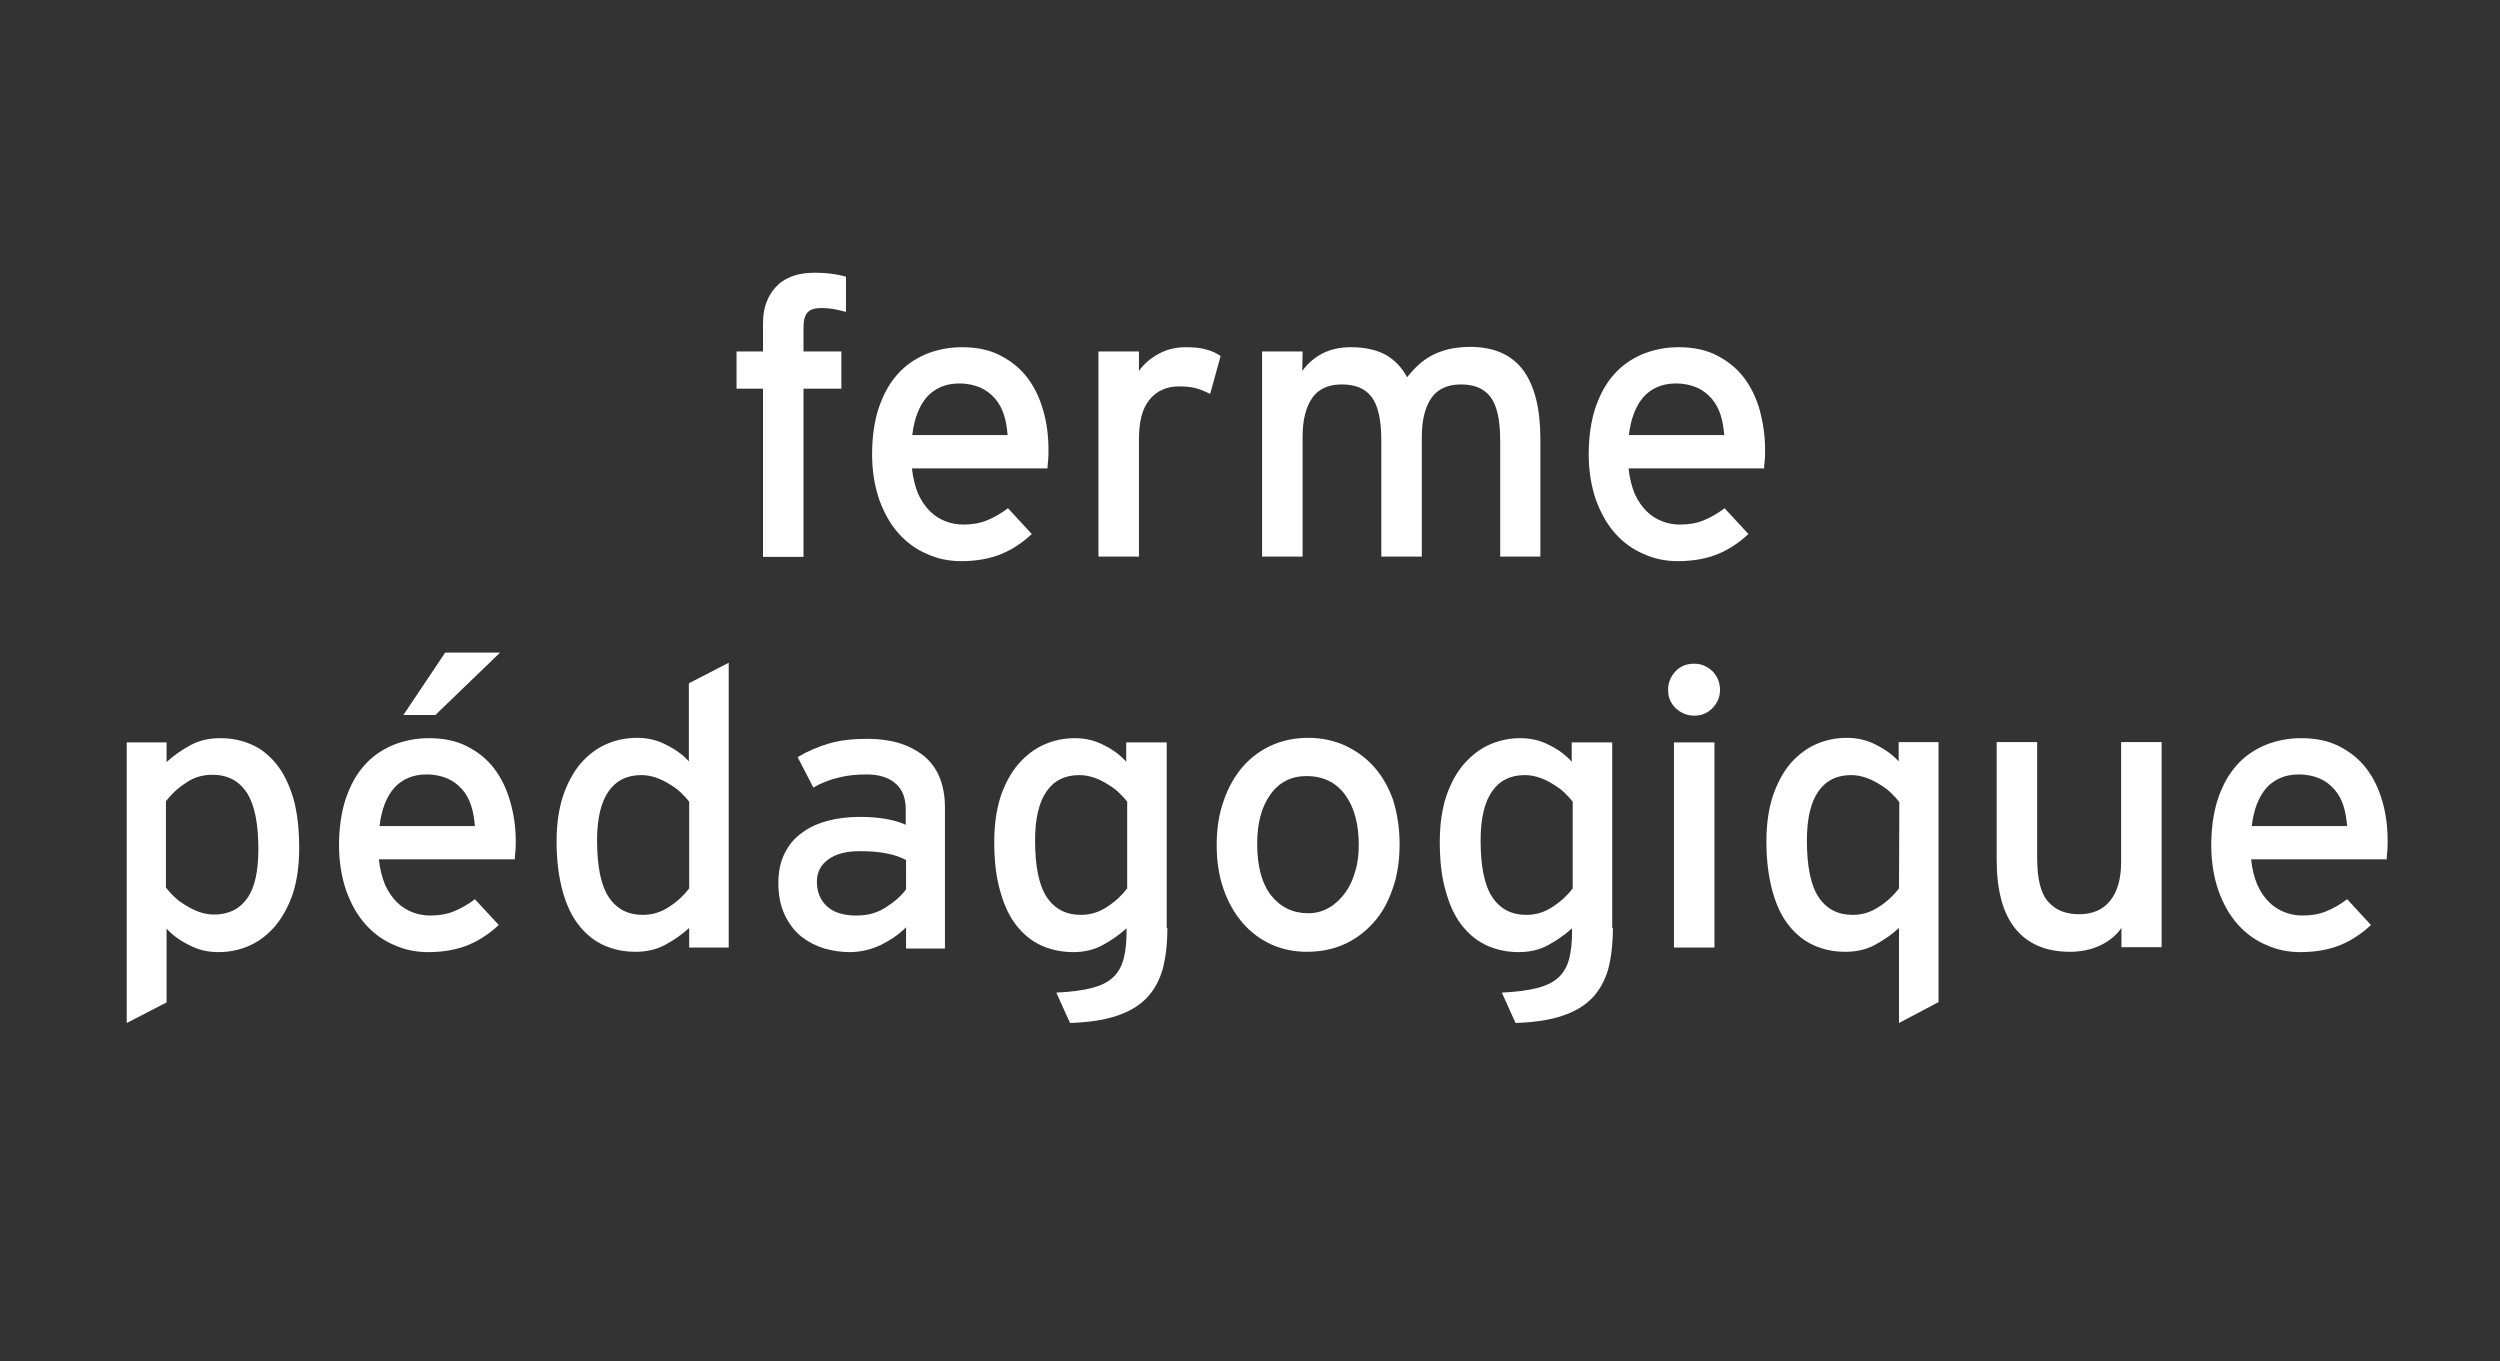
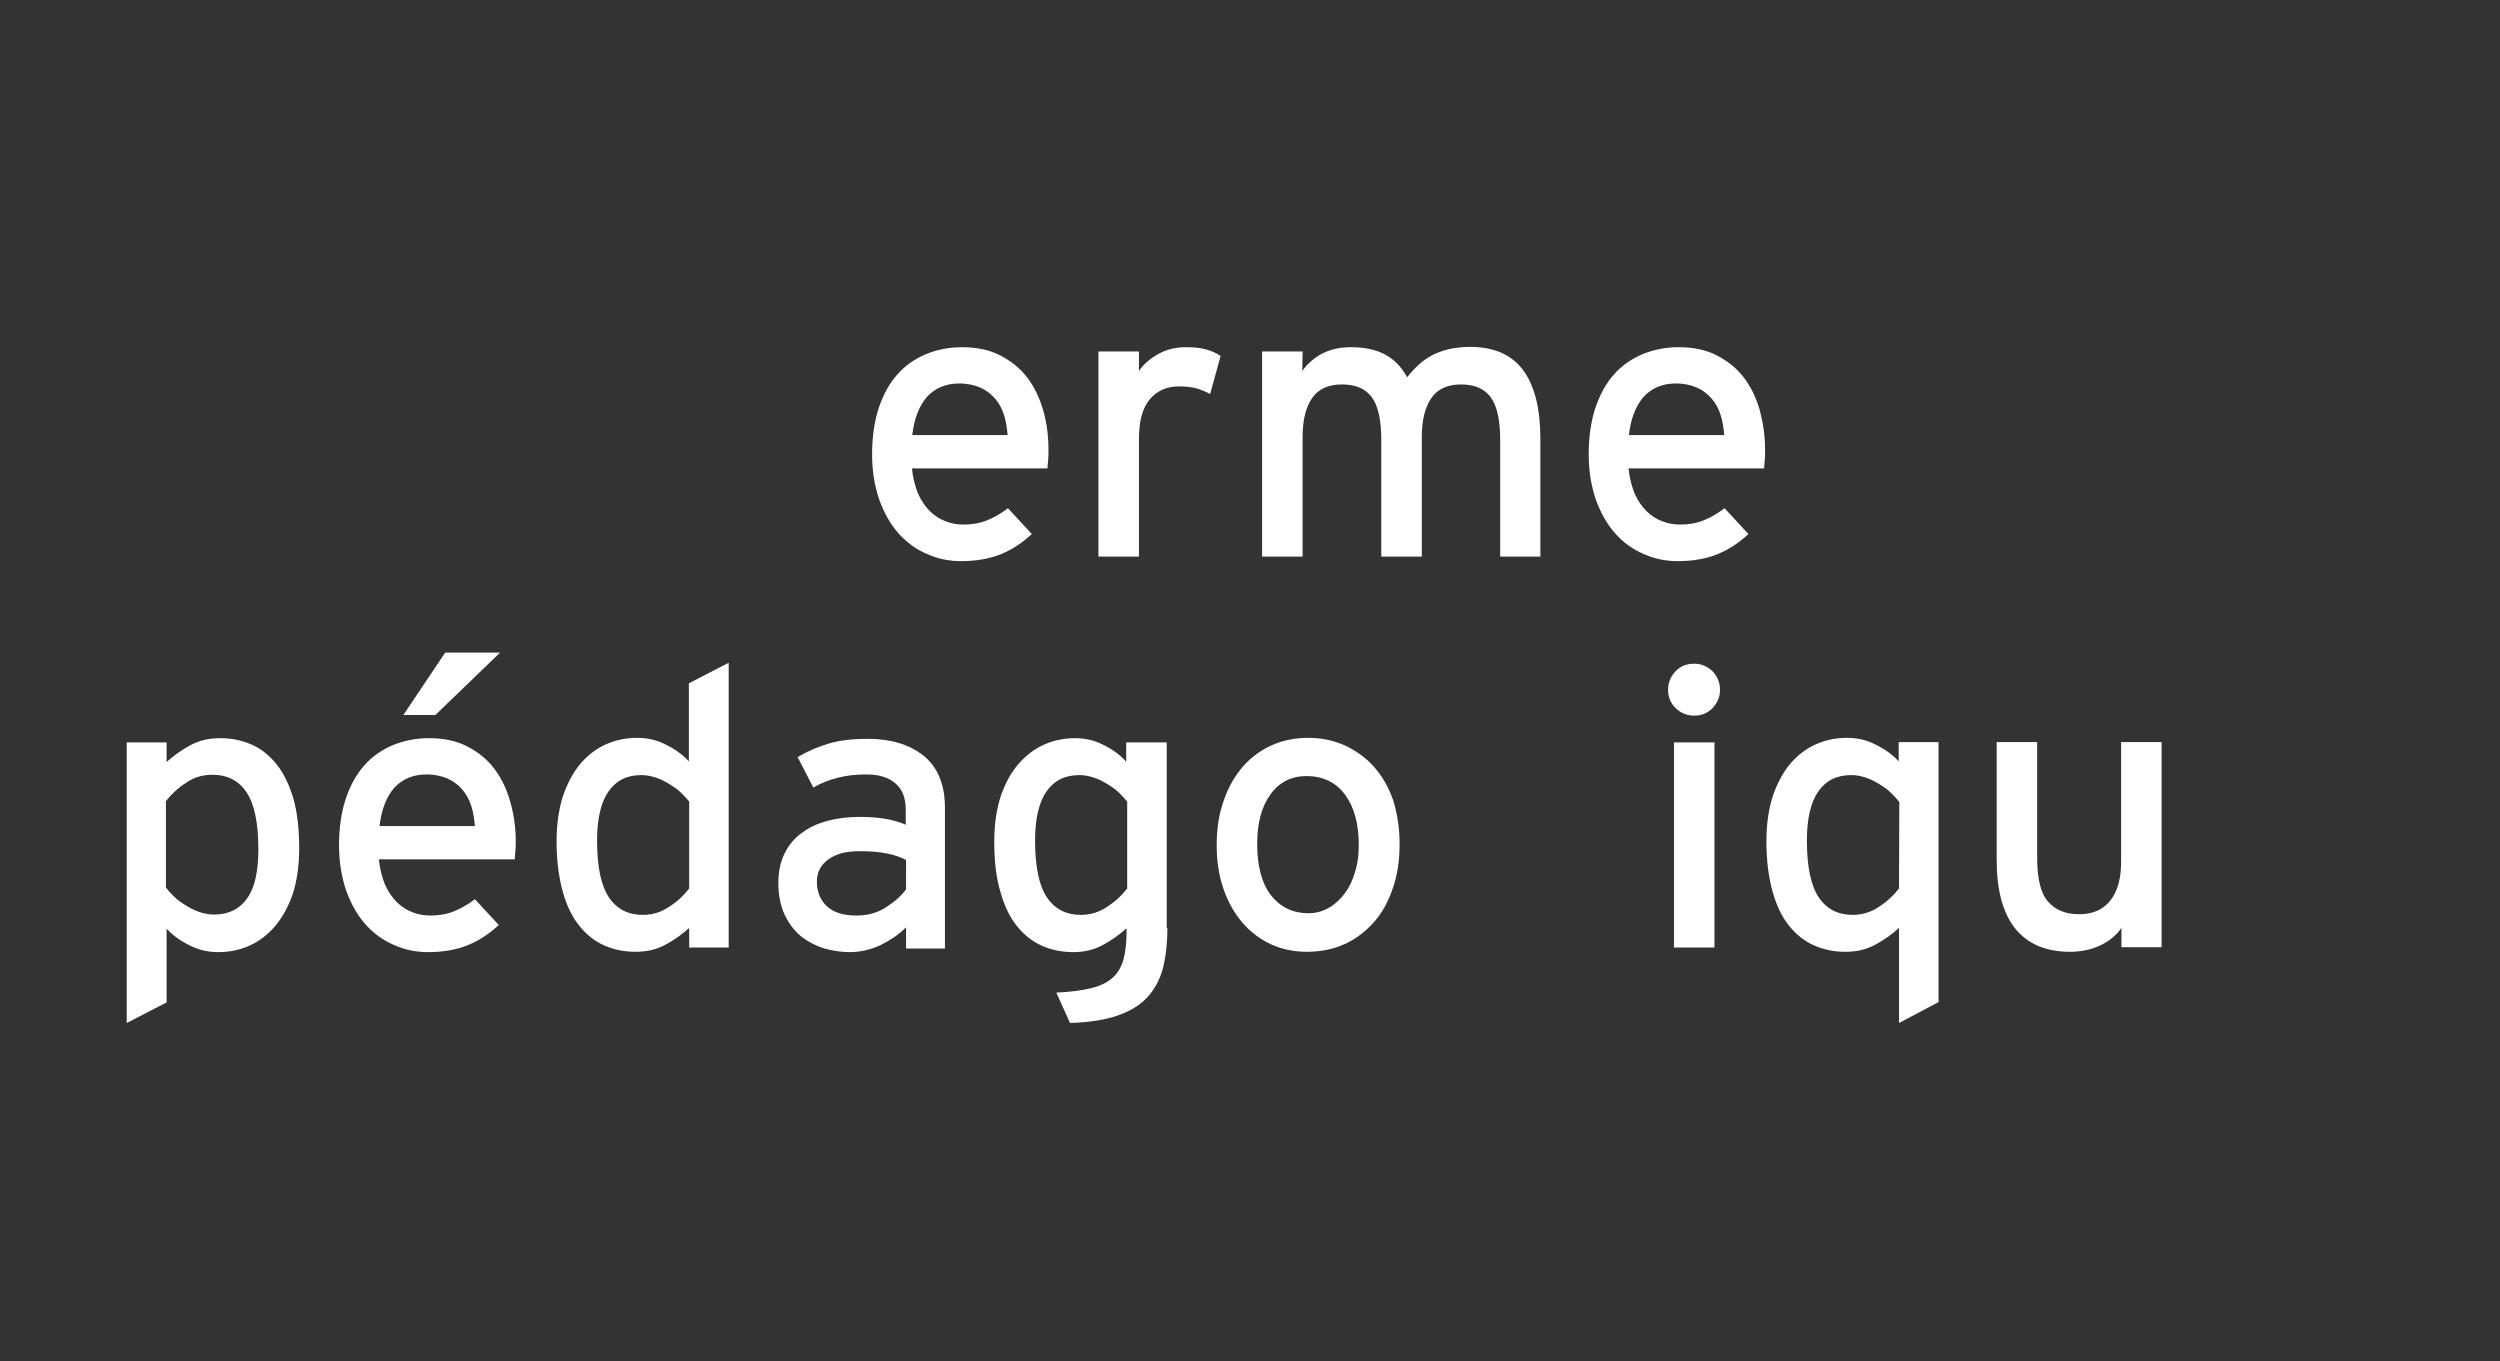
<svg xmlns="http://www.w3.org/2000/svg" version="1.1" id="Layer_1" x="0px" y="0px" viewBox="0 0 765.4 416.7" style="enable-background:new 0 0 765.4 416.7;" xml:space="preserve">
  <rect x="0" y="0" width="765.4" height="416.7" fill="#333333" stroke="none" />
  <style type="text/css">
	.st0{fill:#FFFFFF;}
</style>
  <g>
-     <path class="st0" d="M251.7,94.3c-2.1,0-3.6,0.4-4.4,1.3c-0.9,0.9-1.3,2.5-1.3,4.8v7.2h11.6V119H246v51.5h-12.4V119h-8.1v-11.4h8.1   v-8.3c0-2.9,0.4-5.3,1.3-7.3c0.8-2,2-3.6,3.4-4.9s3.1-2.2,5.1-2.8c1.9-0.6,4-0.8,6.3-0.8c1.6,0,3.2,0.1,4.8,0.3   c1.6,0.2,3.1,0.5,4.5,0.9v10.8C256.2,94.7,253.8,94.3,251.7,94.3z" />
    <path class="st0" d="M321,137.7c0,1.1,0,2.2-0.1,3.2s-0.2,1.8-0.2,2.5h-41.5c0.3,3,1,5.6,1.9,7.8c1,2.2,2.2,3.9,3.6,5.3   c1.4,1.4,3,2.4,4.8,3.1c1.8,0.7,3.6,1,5.5,1c2.6,0,5-0.4,7.2-1.3c2.2-0.9,4.3-2.1,6.4-3.7l7.3,7.9c-2.8,2.6-5.9,4.7-9.3,6.1   c-3.4,1.4-7.5,2.2-12.3,2.2c-3.7,0-7.2-0.7-10.5-2.2c-3.3-1.4-6.2-3.5-8.7-6.3s-4.4-6.2-5.9-10.3c-1.4-4.1-2.2-8.7-2.2-13.9   c0-5.3,0.7-10.1,2-14.1c1.4-4.1,3.2-7.5,5.6-10.2c2.4-2.8,5.3-4.8,8.7-6.3c3.4-1.4,7.1-2.2,11.2-2.2c4.5,0,8.4,0.8,11.7,2.5   c3.3,1.7,6.1,3.9,8.3,6.8c2.2,2.9,3.8,6.2,4.9,10.1C320.5,129.5,321,133.5,321,137.7z M308.5,133.2c-0.2-2.2-0.5-4.2-1.1-6.1   s-1.5-3.6-2.7-5s-2.7-2.6-4.5-3.4s-4-1.3-6.5-1.3c-4.1,0-7.4,1.4-9.9,4.1c-2.4,2.8-3.9,6.6-4.5,11.7H308.5z" />
    <path class="st0" d="M370.5,120.6c-1.4-0.7-2.8-1.3-4.2-1.7c-1.4-0.4-3.2-0.6-5.3-0.6c-3.9,0-6.9,1.4-9.1,4.1s-3.2,6.7-3.2,12.1   v35.9h-12.4v-62.8h12.4v6c1.4-2.1,3.4-3.8,5.9-5.2c2.5-1.4,5.3-2.1,8.4-2.1c2.6,0,4.6,0.2,6.3,0.7c1.6,0.4,3.1,1.1,4.4,2   L370.5,120.6z" />
    <path class="st0" d="M459.3,170.4v-35.5c0-6.4-1-10.8-3-13.4s-5-3.8-9-3.8c-4.1,0-7.2,1.4-9.1,4.2c-1.9,2.8-2.9,6.7-2.9,11.8v36.7   h-12.4v-35.5c0-6.4-1-10.8-3-13.4s-5-3.8-9.1-3.8s-7.2,1.4-9.1,4.2c-1.9,2.8-2.9,6.7-2.9,11.8v36.7h-12.4v-62.8h12.4l-0.1,6   c1.6-2.3,3.7-4.1,6.2-5.4c2.6-1.3,5.5-1.9,8.7-1.9c4.3,0,7.8,0.8,10.6,2.3c2.8,1.6,5,3.9,6.6,6.9c1.1-1.4,2.3-2.7,3.5-3.8   c1.2-1.1,2.6-2.1,4.1-2.9s3.2-1.4,5.1-1.9c1.9-0.4,4.1-0.7,6.5-0.7c7.4,0,12.8,2.4,16.3,7.1s5.3,11.7,5.3,21.1v36L459.3,170.4   L459.3,170.4z" />
    <path class="st0" d="M540.4,137.7c0,1.1,0,2.2-0.1,3.2s-0.2,1.8-0.2,2.5h-41.5c0.3,3,1,5.6,1.9,7.8c1,2.2,2.2,3.9,3.6,5.3   c1.4,1.4,3,2.4,4.8,3.1c1.8,0.7,3.6,1,5.5,1c2.6,0,5-0.4,7.2-1.3c2.2-0.9,4.3-2.1,6.4-3.7l7.3,7.9c-2.8,2.6-5.9,4.7-9.3,6.1   c-3.4,1.4-7.5,2.2-12.3,2.2c-3.7,0-7.2-0.7-10.5-2.2c-3.3-1.4-6.2-3.5-8.7-6.3s-4.4-6.2-5.9-10.3c-1.4-4.1-2.2-8.7-2.2-13.9   c0-5.3,0.7-10.1,2-14.1c1.4-4.1,3.2-7.5,5.6-10.2c2.4-2.8,5.3-4.8,8.7-6.3c3.4-1.4,7.1-2.2,11.2-2.2c4.5,0,8.4,0.8,11.7,2.5   s6.1,3.9,8.3,6.8s3.8,6.2,4.9,10.1C539.8,129.5,540.4,133.5,540.4,137.7z M527.9,133.2c-0.2-2.2-0.5-4.2-1.1-6.1s-1.5-3.6-2.7-5   s-2.7-2.6-4.5-3.4s-4-1.3-6.5-1.3c-4.1,0-7.4,1.4-9.9,4.1c-2.4,2.8-3.9,6.6-4.5,11.7H527.9z" />
    <path class="st0" d="M91.6,259.7c0,5.4-0.7,10.1-2,14.1c-1.4,3.9-3.2,7.2-5.5,9.9c-2.3,2.6-4.9,4.6-7.9,5.9s-6.1,1.9-9.4,1.9   c-3.2,0-6.2-0.7-9-2.2c-2.8-1.4-5.1-3.1-6.8-5v22.6l-12.2,6.3v-85.9H51v6c2.3-2.1,4.8-3.8,7.4-5.2c2.6-1.4,5.6-2.1,9-2.1   c3.4,0,6.5,0.6,9.5,1.9c3,1.3,5.5,3.3,7.7,6s3.9,6.2,5.2,10.5C91,248.6,91.6,253.7,91.6,259.7z M79.1,260c0-8-1.2-13.8-3.6-17.4   c-2.4-3.6-5.9-5.4-10.5-5.4c-3,0-5.7,0.8-8.1,2.5c-2.5,1.6-4.5,3.5-6.1,5.6v26.4c0.7,1,1.6,1.9,2.6,2.9s2.2,1.8,3.5,2.6   c1.3,0.8,2.6,1.5,4.1,2c1.4,0.5,3,0.8,4.5,0.8c4.5,0,7.9-1.7,10.2-5C78,271.8,79.1,266.7,79.1,260z" />
    <path class="st0" d="M157.9,257.4c0,1.1,0,2.2-0.1,3.2s-0.2,1.8-0.2,2.5H116c0.3,3,1,5.6,1.9,7.8c1,2.2,2.2,3.9,3.6,5.3   s3,2.4,4.8,3.1s3.6,1,5.5,1c2.6,0,5-0.4,7.2-1.3s4.3-2.1,6.4-3.7l7.3,7.9c-2.8,2.6-5.9,4.7-9.3,6.1c-3.4,1.4-7.5,2.2-12.3,2.2   c-3.7,0-7.2-0.7-10.5-2.2c-3.3-1.4-6.2-3.5-8.7-6.3s-4.4-6.2-5.9-10.3c-1.4-4.1-2.2-8.7-2.2-13.9c0-5.3,0.7-10.1,2-14.1   c1.4-4.1,3.2-7.5,5.6-10.2c2.4-2.8,5.3-4.8,8.7-6.3c3.4-1.4,7.1-2.2,11.2-2.2c4.5,0,8.4,0.8,11.7,2.5s6.1,3.9,8.3,6.8   c2.2,2.9,3.8,6.2,4.9,10.1C157.3,249.2,157.9,253.2,157.9,257.4z M145.4,252.9c-0.2-2.2-0.5-4.2-1.1-6.1c-0.6-1.9-1.5-3.6-2.7-5   s-2.7-2.6-4.5-3.4c-1.8-0.8-4-1.3-6.5-1.3c-4.1,0-7.4,1.4-9.9,4.1c-2.4,2.8-3.9,6.6-4.5,11.7H145.4z M133.3,218.9h-9.8l12.8-19.1   h16.8L133.3,218.9z" />
    <path class="st0" d="M211,290.1v-6c-2.3,2.1-4.8,3.8-7.4,5.2s-5.6,2.1-9,2.1s-6.5-0.6-9.5-1.9s-5.5-3.3-7.7-6s-3.9-6.2-5.1-10.5   c-1.2-4.3-1.9-9.4-1.9-15.4c0-5.3,0.7-10,2-14c1.4-4,3.2-7.3,5.4-9.9c2.3-2.6,4.9-4.6,7.9-5.9c3-1.3,6.1-1.9,9.4-1.9   c3.2,0,6.2,0.7,9,2.2c2.8,1.4,5.1,3.1,6.8,5v-23.9l12.2-6.3v87.2L211,290.1L211,290.1z M211.1,245.6c-0.7-1-1.6-1.9-2.6-2.9   s-2.2-1.8-3.5-2.6s-2.6-1.5-4.1-2s-3-0.8-4.5-0.8c-4.5,0-7.8,1.7-10.1,5s-3.5,8.3-3.5,15c0,8,1.2,13.8,3.6,17.4   c2.4,3.6,5.9,5.4,10.4,5.4c2.9,0,5.6-0.8,8.1-2.5c2.5-1.6,4.5-3.5,6.1-5.6v-26.4H211.1z" />
    <path class="st0" d="M277.4,290.1v-6.2c-2.2,2.2-4.7,3.9-7.7,5.4c-3,1.4-6.1,2.2-9.6,2.2c-2.6,0-5.1-0.4-7.7-1.1   c-2.6-0.8-4.9-2-7-3.6c-2.1-1.7-3.8-3.9-5.1-6.6s-2-6-2-9.8c0-3.5,0.6-6.5,1.9-9.1c1.3-2.6,3-4.7,5.3-6.3c2.2-1.7,4.9-2.9,7.9-3.7   s6.3-1.2,9.9-1.2c5.7,0,10.4,0.8,14,2.4v-4.7c0-3.4-1-6.1-3.1-7.9c-2-1.8-5-2.8-8.8-2.8c-3.3,0-6.2,0.3-8.8,1   c-2.6,0.6-5.1,1.6-7.6,3l-4.8-9.3c3-1.8,6.3-3.2,9.7-4.2s7.4-1.4,11.8-1.4c7,0,12.7,1.7,17.1,5.2c4.3,3.5,6.5,8.8,6.5,15.9v43.1   h-11.9V290.1z M277.4,263.3c-1.7-0.9-3.7-1.6-5.9-2c-2.3-0.5-5.1-0.7-8.4-0.7c-4,0-7.1,0.8-9.5,2.5c-2.3,1.7-3.5,3.9-3.5,6.8   c0,3.1,1,5.6,3,7.5s5,2.9,9.1,2.9c3.4,0,6.4-0.8,9-2.5c2.7-1.7,4.7-3.5,6.2-5.5L277.4,263.3L277.4,263.3z" />
    <path class="st0" d="M357.4,284.1c0,4.8-0.5,9-1.4,12.5c-1,3.5-2.6,6.5-4.9,8.9s-5.3,4.2-9.2,5.5c-3.8,1.3-8.6,2-14.3,2.2l-4.2-9.3   c4.4-0.2,8-0.7,10.8-1.4c2.8-0.7,5-1.8,6.6-3.3s2.6-3.4,3.2-5.6c0.6-2.3,0.9-5,0.9-8.3v-1.1c-2.3,2.1-4.8,3.8-7.4,5.2   c-2.6,1.4-5.6,2.1-8.9,2.1s-6.5-0.6-9.5-1.9s-5.5-3.3-7.7-6s-3.9-6.2-5.1-10.5c-1.3-4.3-1.9-9.4-1.9-15.4c0-5.3,0.7-10,2-14   c1.4-4,3.2-7.3,5.5-9.9c2.3-2.6,4.9-4.6,7.9-5.9c3-1.3,6.1-1.9,9.3-1.9c3.2,0,6.2,0.7,9,2.2c2.8,1.4,5,3.1,6.7,5v-5.9h12.4v56.8   H357.4z M345.2,245.6c-0.7-1-1.6-1.9-2.6-2.9s-2.2-1.8-3.5-2.6s-2.6-1.5-4.1-2s-3-0.8-4.5-0.8c-4.5,0-7.8,1.7-10.1,5   c-2.3,3.3-3.5,8.3-3.5,15c0,8,1.2,13.8,3.6,17.4s5.9,5.4,10.4,5.4c2.9,0,5.6-0.8,8.1-2.5c2.5-1.6,4.5-3.5,6.1-5.6v-26.4H345.2z" />
    <path class="st0" d="M428.5,258.4c0,5.2-0.7,9.8-2.2,13.9c-1.4,4.1-3.4,7.6-6,10.4s-5.5,5-9,6.5c-3.4,1.5-7.2,2.2-11.2,2.2   s-7.7-0.8-11-2.3c-3.4-1.6-6.3-3.8-8.7-6.6c-2.5-2.9-4.4-6.3-5.8-10.3s-2.1-8.5-2.1-13.4c0-5.1,0.7-9.7,2.2-13.8   c1.4-4.1,3.4-7.5,5.9-10.4c2.5-2.8,5.5-5,8.9-6.5s7.1-2.2,11.1-2.2s7.7,0.8,11.1,2.3c3.4,1.6,6.4,3.7,8.9,6.5s4.5,6.2,5.9,10.2   C427.8,249.1,428.5,253.5,428.5,258.4z M416,258.7c0-6.5-1.4-11.6-4.2-15.4c-2.8-3.8-6.8-5.7-11.8-5.7c-4.7,0-8.4,1.9-11.1,5.7   s-4,8.8-4,15c0,6.9,1.4,12.2,4.3,15.9c2.9,3.6,6.7,5.4,11.4,5.4c2.3,0,4.4-0.6,6.3-1.7s3.5-2.6,4.9-4.5s2.4-4.1,3.1-6.6   C415.7,264.3,416,261.6,416,258.7z" />
-     <path class="st0" d="M493.8,284.1c0,4.8-0.5,9-1.4,12.5c-1,3.5-2.6,6.5-4.9,8.9s-5.3,4.2-9.2,5.5c-3.8,1.3-8.6,2-14.3,2.2l-4.2-9.3   c4.4-0.2,8-0.7,10.8-1.4c2.8-0.7,5-1.8,6.6-3.3s2.6-3.4,3.2-5.6c0.6-2.3,0.9-5,0.9-8.3v-1.1c-2.3,2.1-4.8,3.8-7.4,5.2   c-2.6,1.4-5.6,2.1-8.9,2.1s-6.5-0.6-9.5-1.9s-5.5-3.3-7.7-6s-3.9-6.2-5.1-10.5c-1.3-4.3-1.9-9.4-1.9-15.4c0-5.3,0.7-10,2-14   c1.4-4,3.2-7.3,5.5-9.9c2.3-2.6,4.9-4.6,7.9-5.9c3-1.3,6.1-1.9,9.3-1.9c3.2,0,6.2,0.7,9,2.2c2.8,1.4,5,3.1,6.7,5v-5.9h12.4v56.8   H493.8z M481.6,245.6c-0.7-1-1.6-1.9-2.6-2.9s-2.2-1.8-3.5-2.6s-2.6-1.5-4.1-2s-3-0.8-4.5-0.8c-4.5,0-7.8,1.7-10.1,5   c-2.3,3.3-3.5,8.3-3.5,15c0,8,1.2,13.8,3.6,17.4s5.9,5.4,10.4,5.4c2.9,0,5.6-0.8,8.1-2.5c2.5-1.6,4.5-3.5,6.1-5.6v-26.4H481.6z" />
    <path class="st0" d="M526.6,211.2c0,2.2-0.8,4-2.3,5.6c-1.6,1.6-3.4,2.3-5.6,2.3c-2.2,0-4.1-0.8-5.7-2.3c-1.6-1.6-2.3-3.4-2.3-5.6   c0-2.2,0.8-4.1,2.3-5.7c1.6-1.6,3.4-2.3,5.7-2.3c2.2,0,4,0.8,5.6,2.3C525.8,207.1,526.6,209,526.6,211.2z M512.5,290.1v-62.8h12.4   v62.8H512.5z" />
    <path class="st0" d="M581.4,313.2v-29.1c-2.3,2.1-4.8,3.8-7.4,5.2c-2.6,1.4-5.6,2.1-9,2.1s-6.5-0.6-9.5-1.9s-5.5-3.3-7.7-6   s-3.9-6.2-5.1-10.5c-1.2-4.3-1.9-9.4-1.9-15.4c0-5.3,0.7-10,2-14c1.4-4,3.2-7.3,5.4-9.9c2.3-2.6,4.9-4.6,7.9-5.9   c3-1.3,6.1-1.9,9.4-1.9c3.2,0,6.2,0.7,9,2.2c2.8,1.4,5.1,3.1,6.8,5v-5.9h12.2v79.6L581.4,313.2z M581.5,245.6   c-0.7-1-1.6-1.9-2.6-2.9s-2.2-1.8-3.5-2.6s-2.6-1.5-4.1-2s-3-0.8-4.5-0.8c-4.5,0-7.8,1.7-10.1,5s-3.5,8.3-3.5,15   c0,8,1.2,13.8,3.6,17.4c2.4,3.6,5.9,5.4,10.4,5.4c2.9,0,5.6-0.8,8.1-2.5c2.5-1.6,4.5-3.5,6.1-5.6L581.5,245.6L581.5,245.6z" />
    <path class="st0" d="M649.5,290.1v-6c-1.6,2.3-3.8,4.1-6.6,5.4s-5.9,1.9-9.2,1.9c-7.3,0-12.9-2.4-16.7-7.1s-5.7-11.7-5.7-21.1v-36   h12.4v35.5c0,6.4,1.1,10.9,3.4,13.4c2.3,2.6,5.4,3.8,9.5,3.8s7.3-1.4,9.5-4.2c2.2-2.8,3.3-6.7,3.3-11.8v-36.7h12.4V290h-12.3V290.1   z" />
-     <path class="st0" d="M731,257.4c0,1.1,0,2.2-0.1,3.2s-0.2,1.8-0.2,2.5h-41.5c0.3,3,1,5.6,1.9,7.8c1,2.2,2.2,3.9,3.6,5.3   c1.4,1.4,3,2.4,4.8,3.1s3.6,1,5.5,1c2.6,0,5-0.4,7.2-1.3s4.3-2.1,6.4-3.7l7.3,7.9c-2.8,2.6-5.9,4.7-9.3,6.1   c-3.4,1.4-7.5,2.2-12.3,2.2c-3.7,0-7.2-0.7-10.5-2.2c-3.3-1.4-6.2-3.5-8.7-6.3s-4.4-6.2-5.9-10.3c-1.4-4.1-2.2-8.7-2.2-13.9   c0-5.3,0.7-10.1,2-14.1c1.4-4.1,3.2-7.5,5.6-10.2c2.4-2.8,5.3-4.8,8.7-6.3c3.4-1.4,7.1-2.2,11.2-2.2c4.5,0,8.4,0.8,11.7,2.5   s6.1,3.9,8.3,6.8c2.2,2.9,3.8,6.2,4.9,10.1C730.5,249.2,731,253.2,731,257.4z M718.6,252.9c-0.2-2.2-0.5-4.2-1.1-6.1   c-0.6-1.9-1.5-3.6-2.7-5s-2.7-2.6-4.5-3.4c-1.8-0.8-4-1.3-6.5-1.3c-4.1,0-7.4,1.4-9.9,4.1c-2.4,2.8-3.9,6.6-4.5,11.7H718.6z" />
  </g>
</svg>